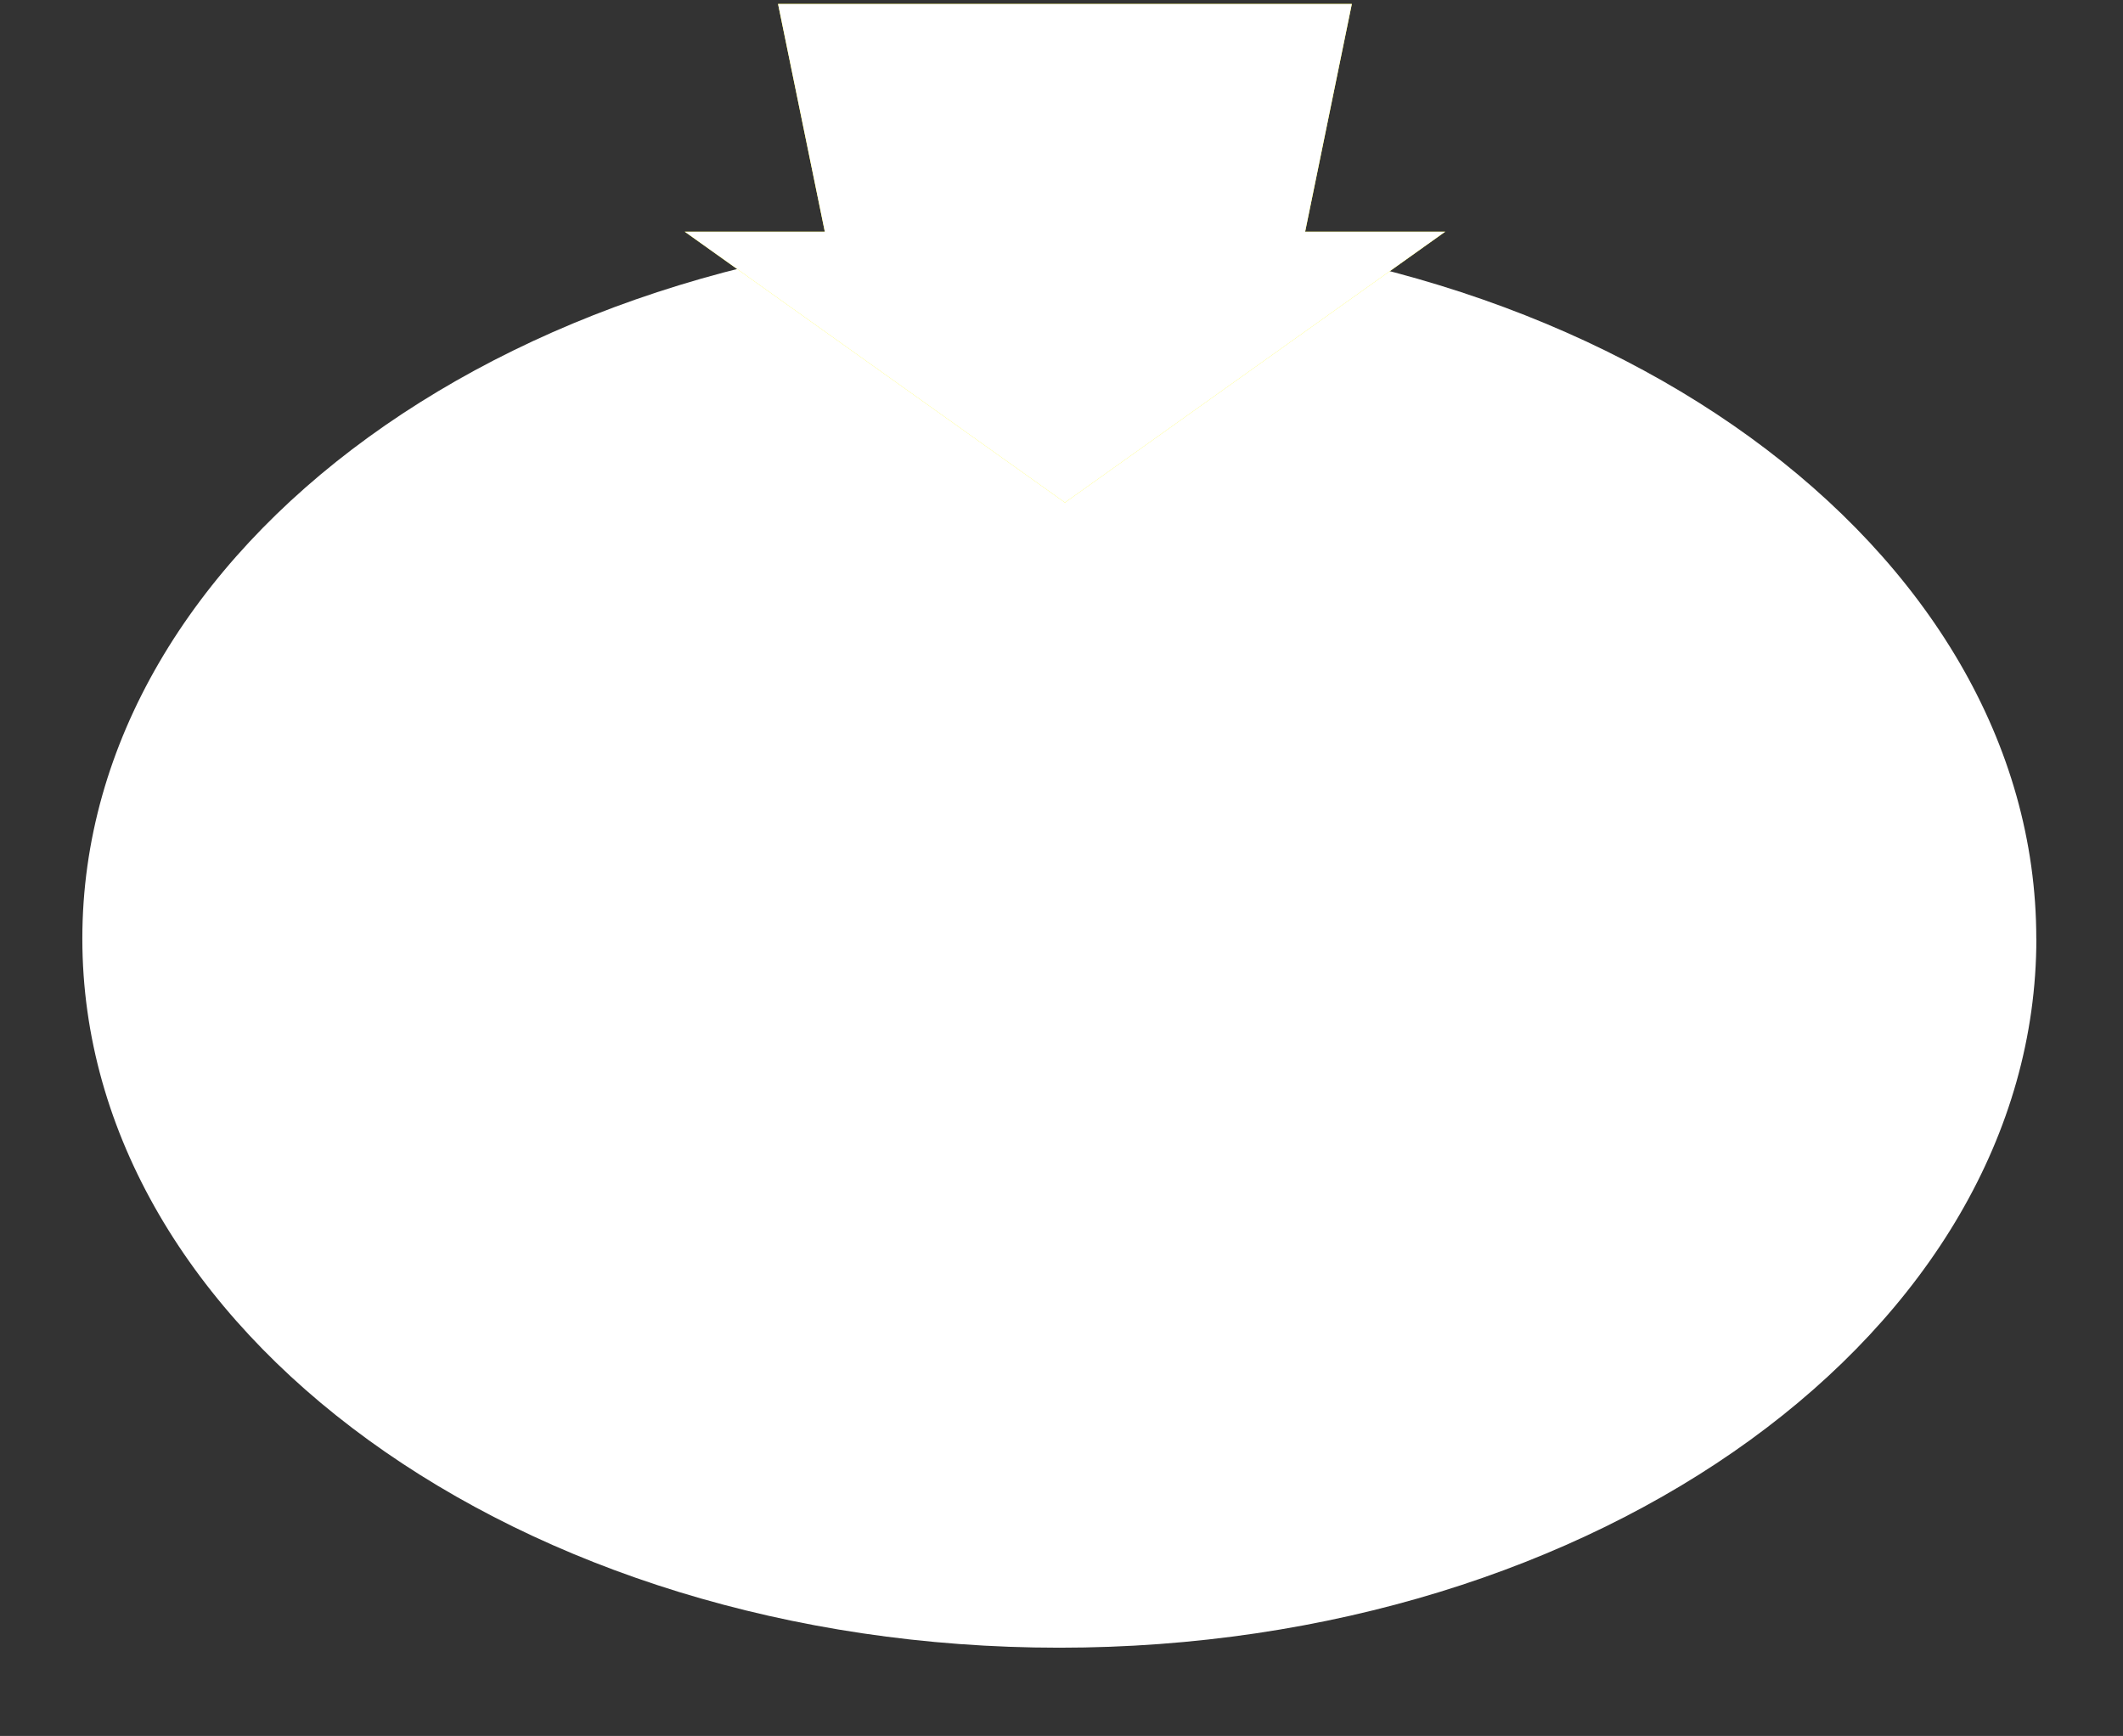
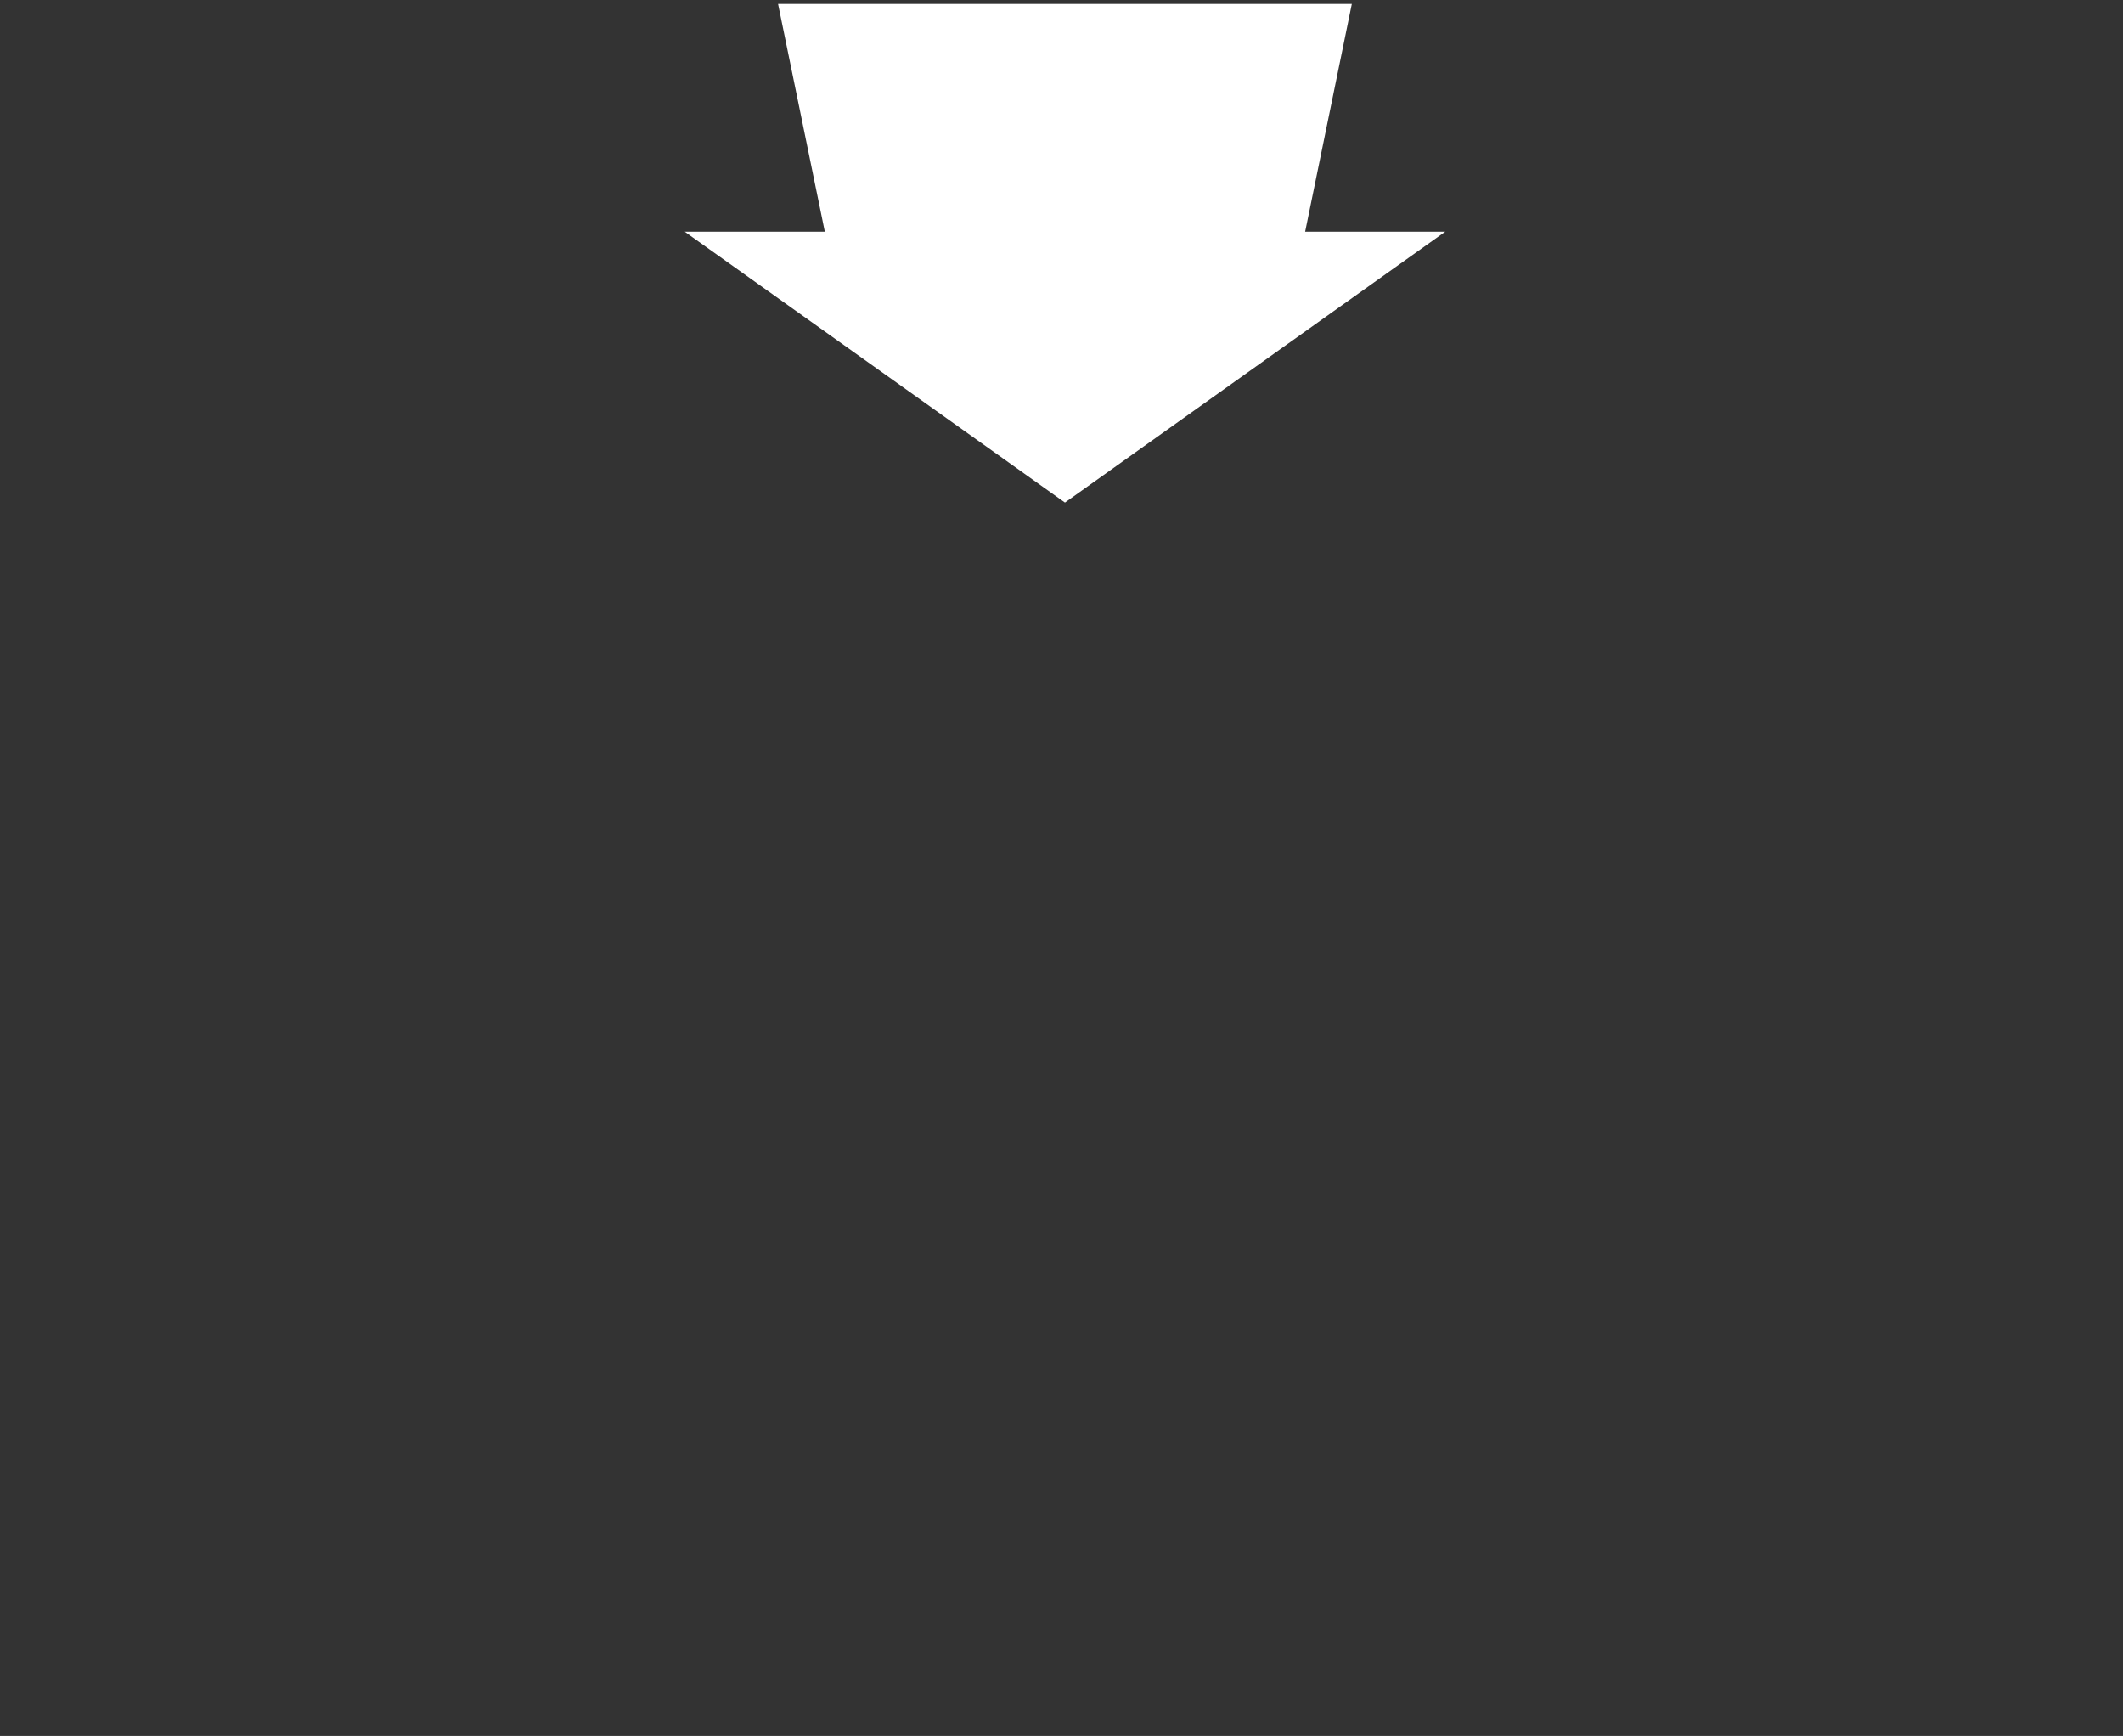
<svg xmlns="http://www.w3.org/2000/svg" id="_レイヤー_2" data-name="レイヤー 2" width="296" height="242" viewBox="0 0 296 242">
  <rect x="0" y="0" width="296" height="242" fill="#333333" stroke="none" />
  <defs>
    <style>
      .cls-1 {
        fill: none;
      }

      .cls-1, .cls-2, .cls-3 {
        stroke-width: 0px;
      }

      .cls-2 {
        fill: #fff;
      }

      .cls-3 {
        fill: #ff0;
      }
    </style>
  </defs>
  <g id="_レイヤー_1-2" data-name="レイヤー 1">
-     <rect class="cls-1" width="296" height="242" />
    <g>
-       <path class="cls-2" d="m283.92,130.85c0,54.6-61,98.85-136.23,98.85S11.48,185.45,11.48,130.85,72.46,32,147.68,32s136.23,44.26,136.23,98.85Z" />
      <g>
-         <polygon class="cls-3" points="181.97 32.3 188.48 .55 108.48 .55 115 32.3 95.47 32.3 148.48 70.06 201.5 32.3 181.97 32.3" />
        <polygon class="cls-2" points="181.97 32.3 188.48 .55 108.48 .55 115 32.3 95.47 32.3 148.48 70.06 201.5 32.3 181.97 32.3" />
      </g>
    </g>
  </g>
</svg>